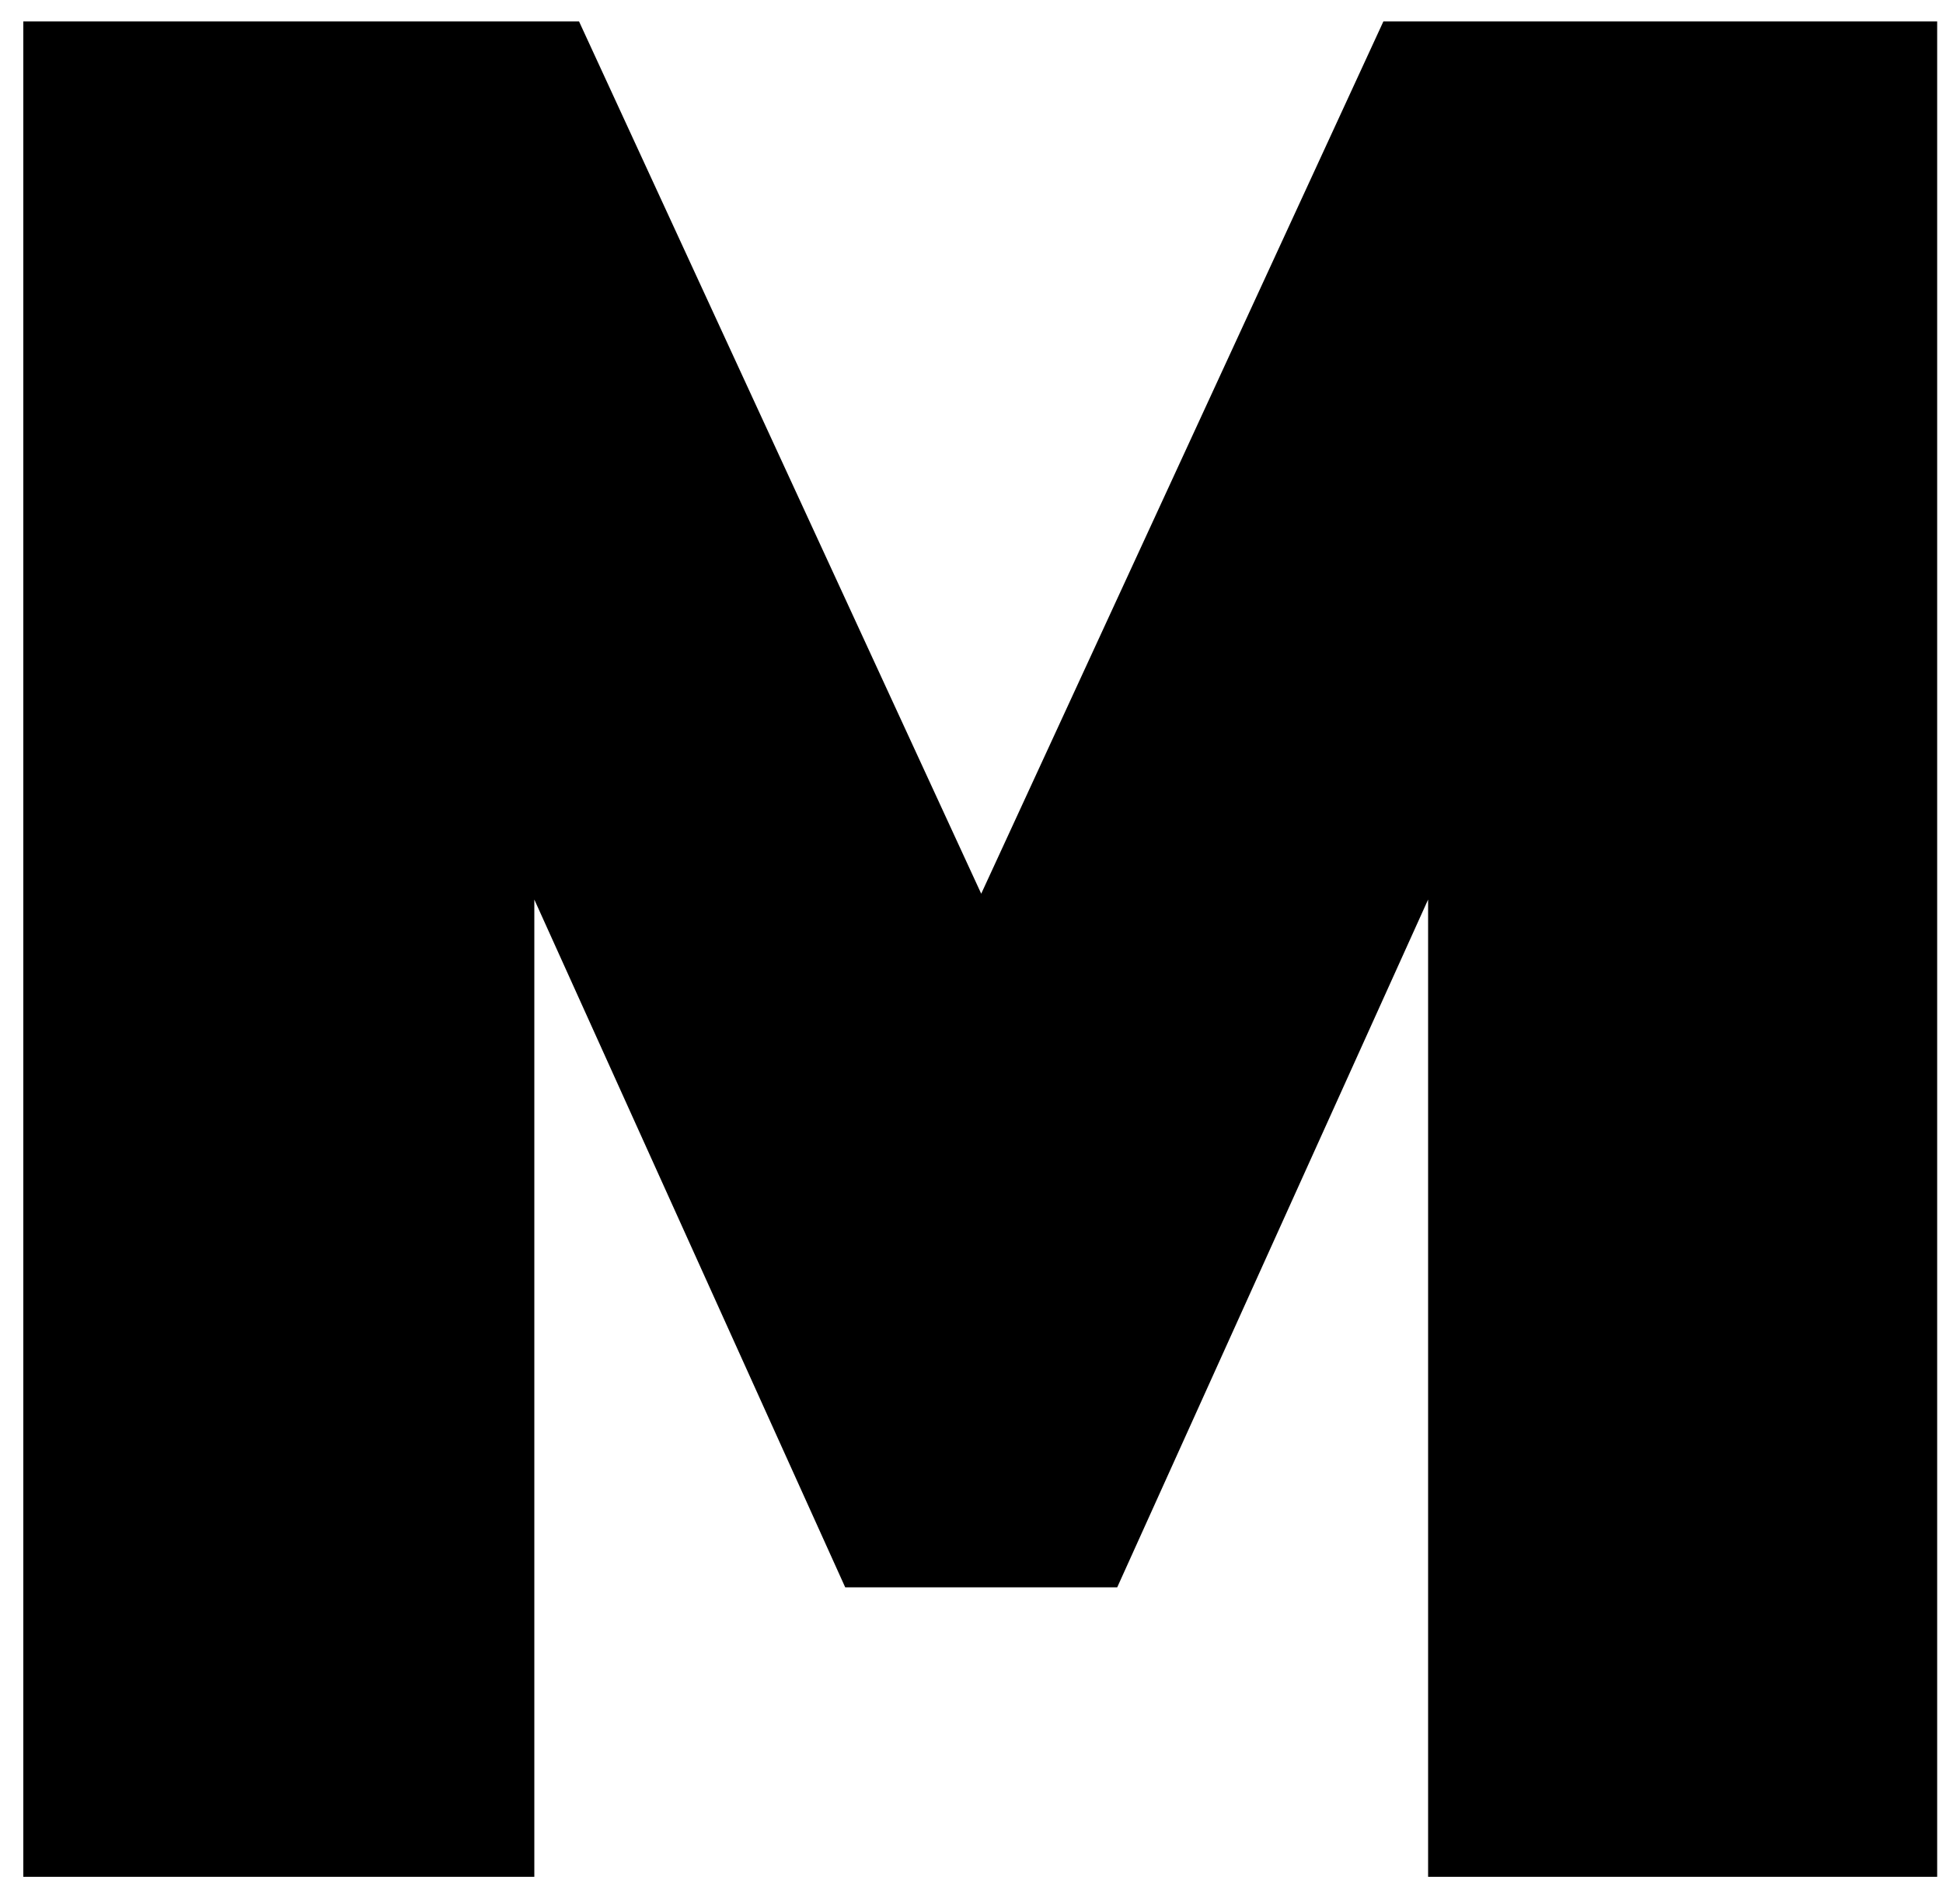
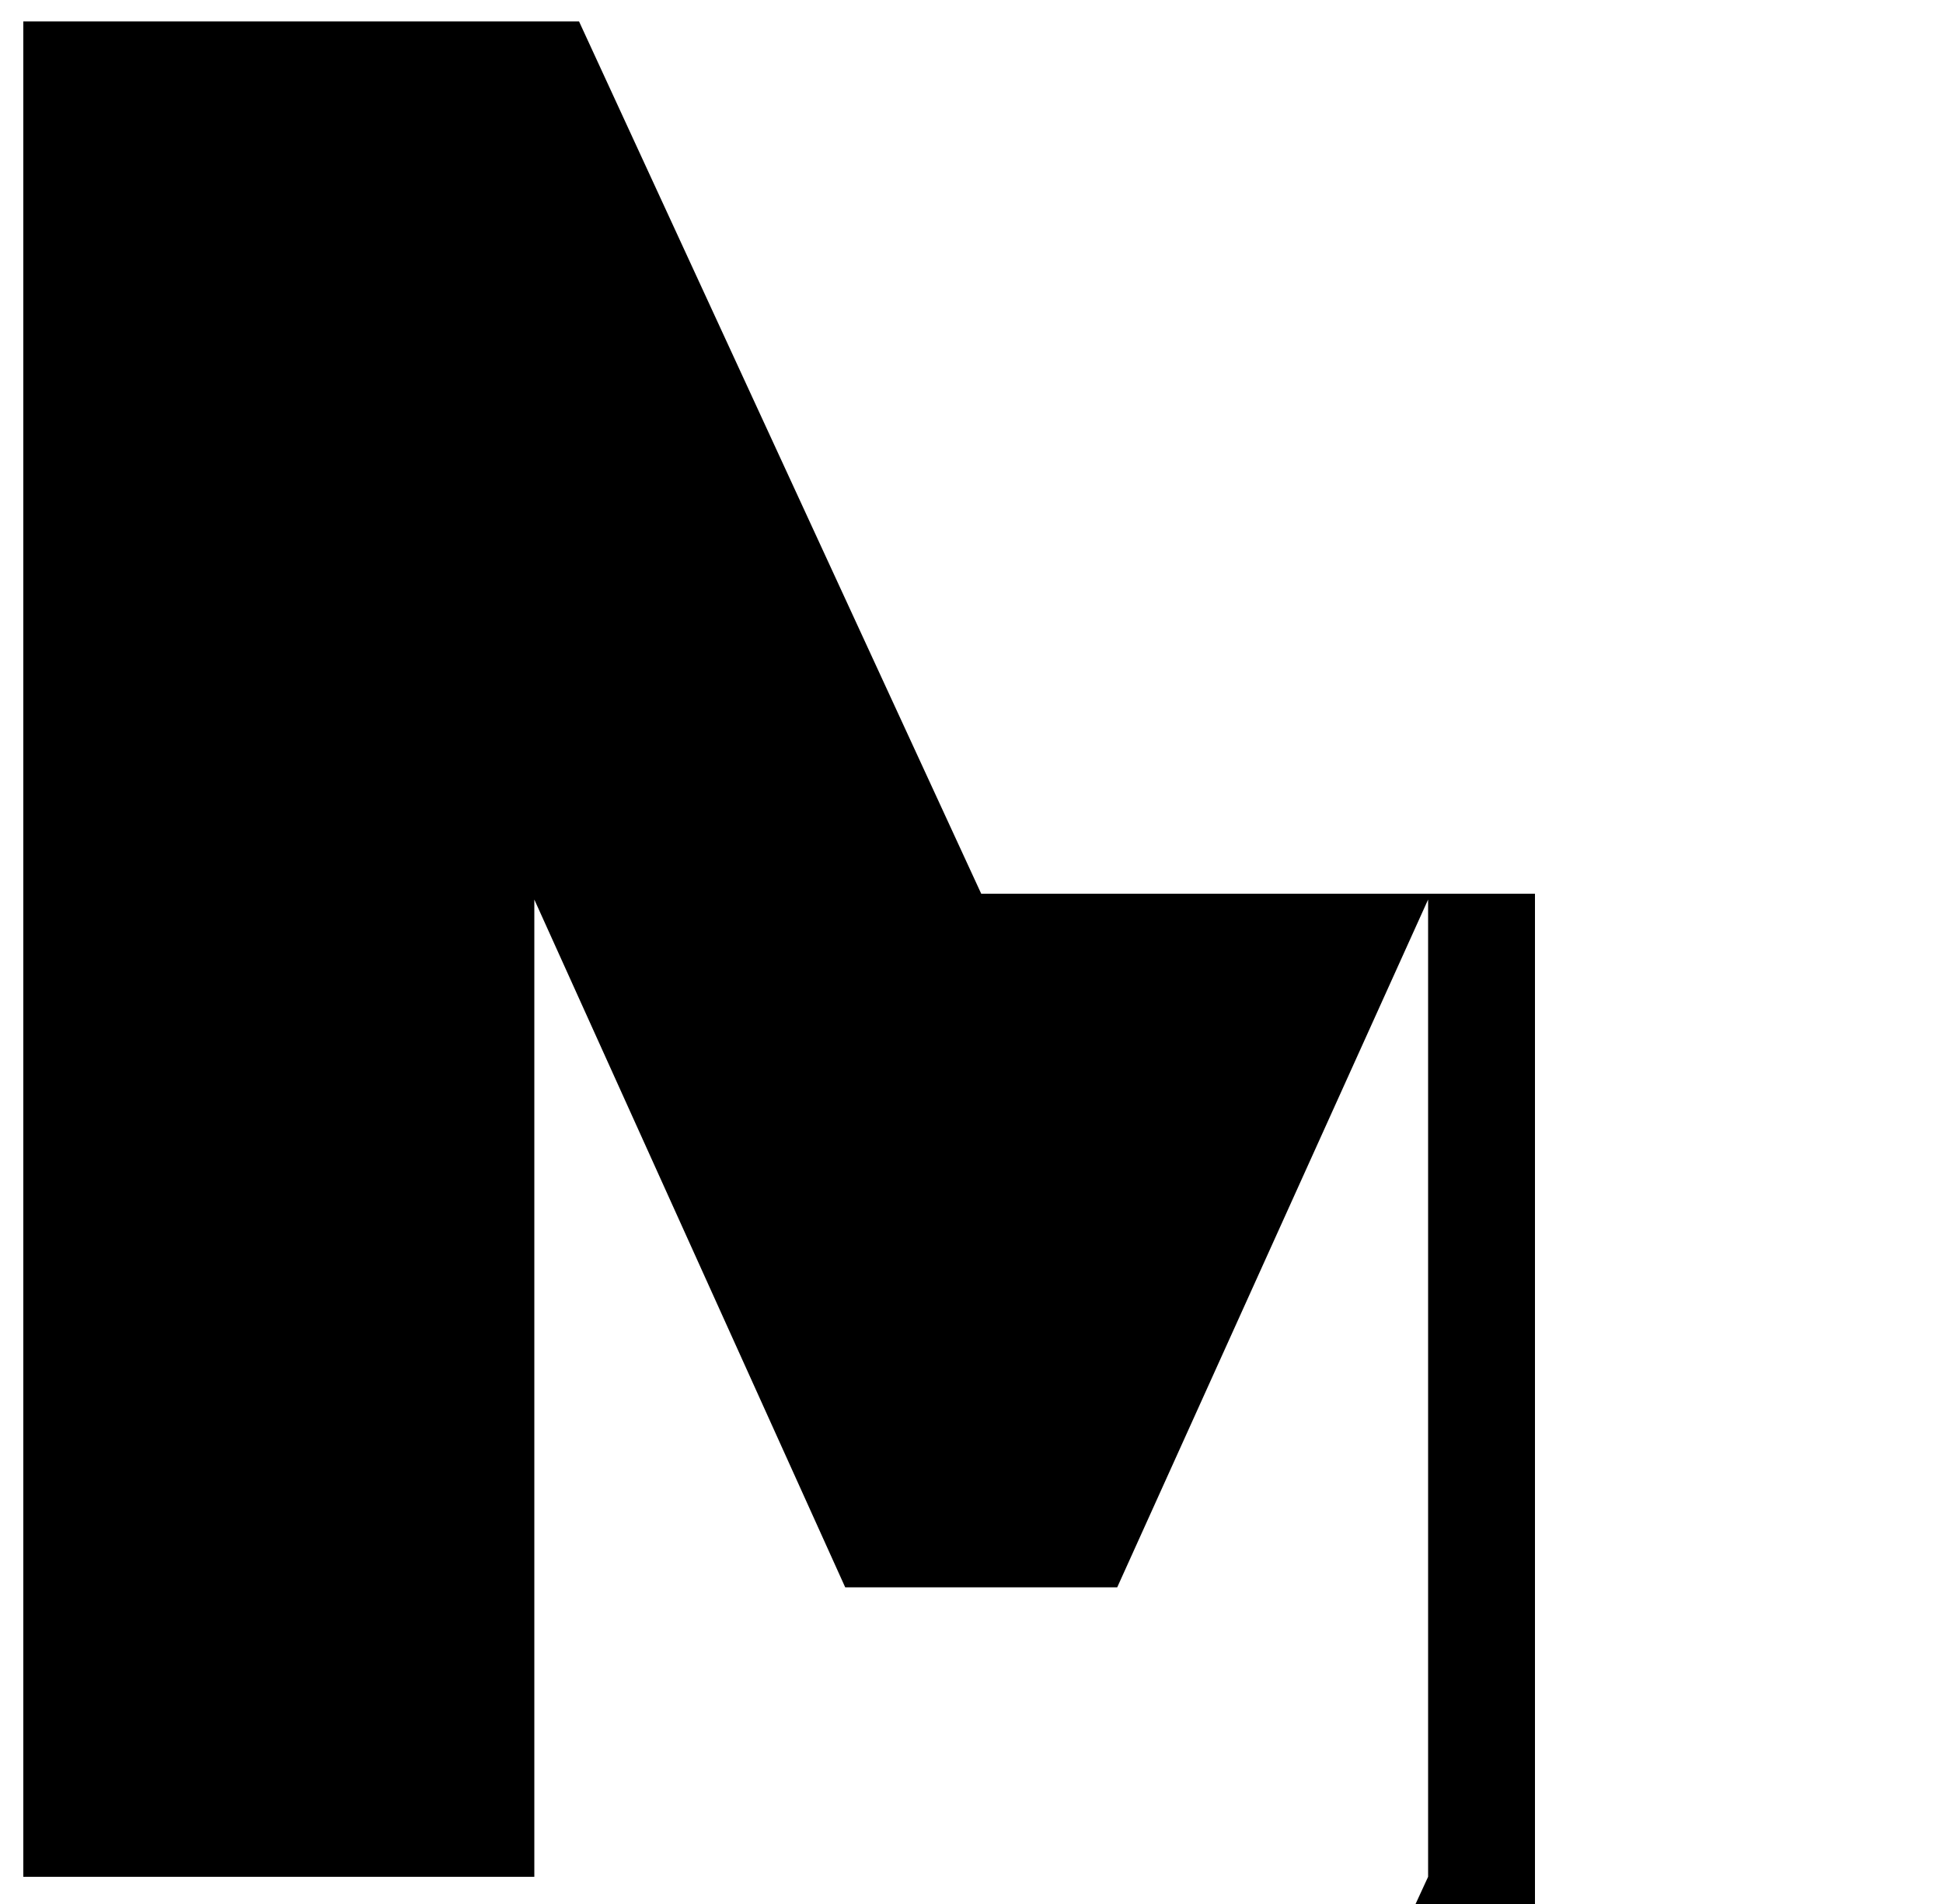
<svg xmlns="http://www.w3.org/2000/svg" id="Layer_1" version="1.1" viewBox="0 0 100 98">
-   <path d="M73.5,96.6v-50.3l-16,35.4h-14l-16-35.4v50.3H1.2V1.1h28.6l20.7,44.9L71.2,1.1h28.5v95.5h-26.2Z" />
+   <path d="M73.5,96.6v-50.3l-16,35.4h-14l-16-35.4v50.3H1.2V1.1h28.6l20.7,44.9h28.5v95.5h-26.2Z" />
</svg>